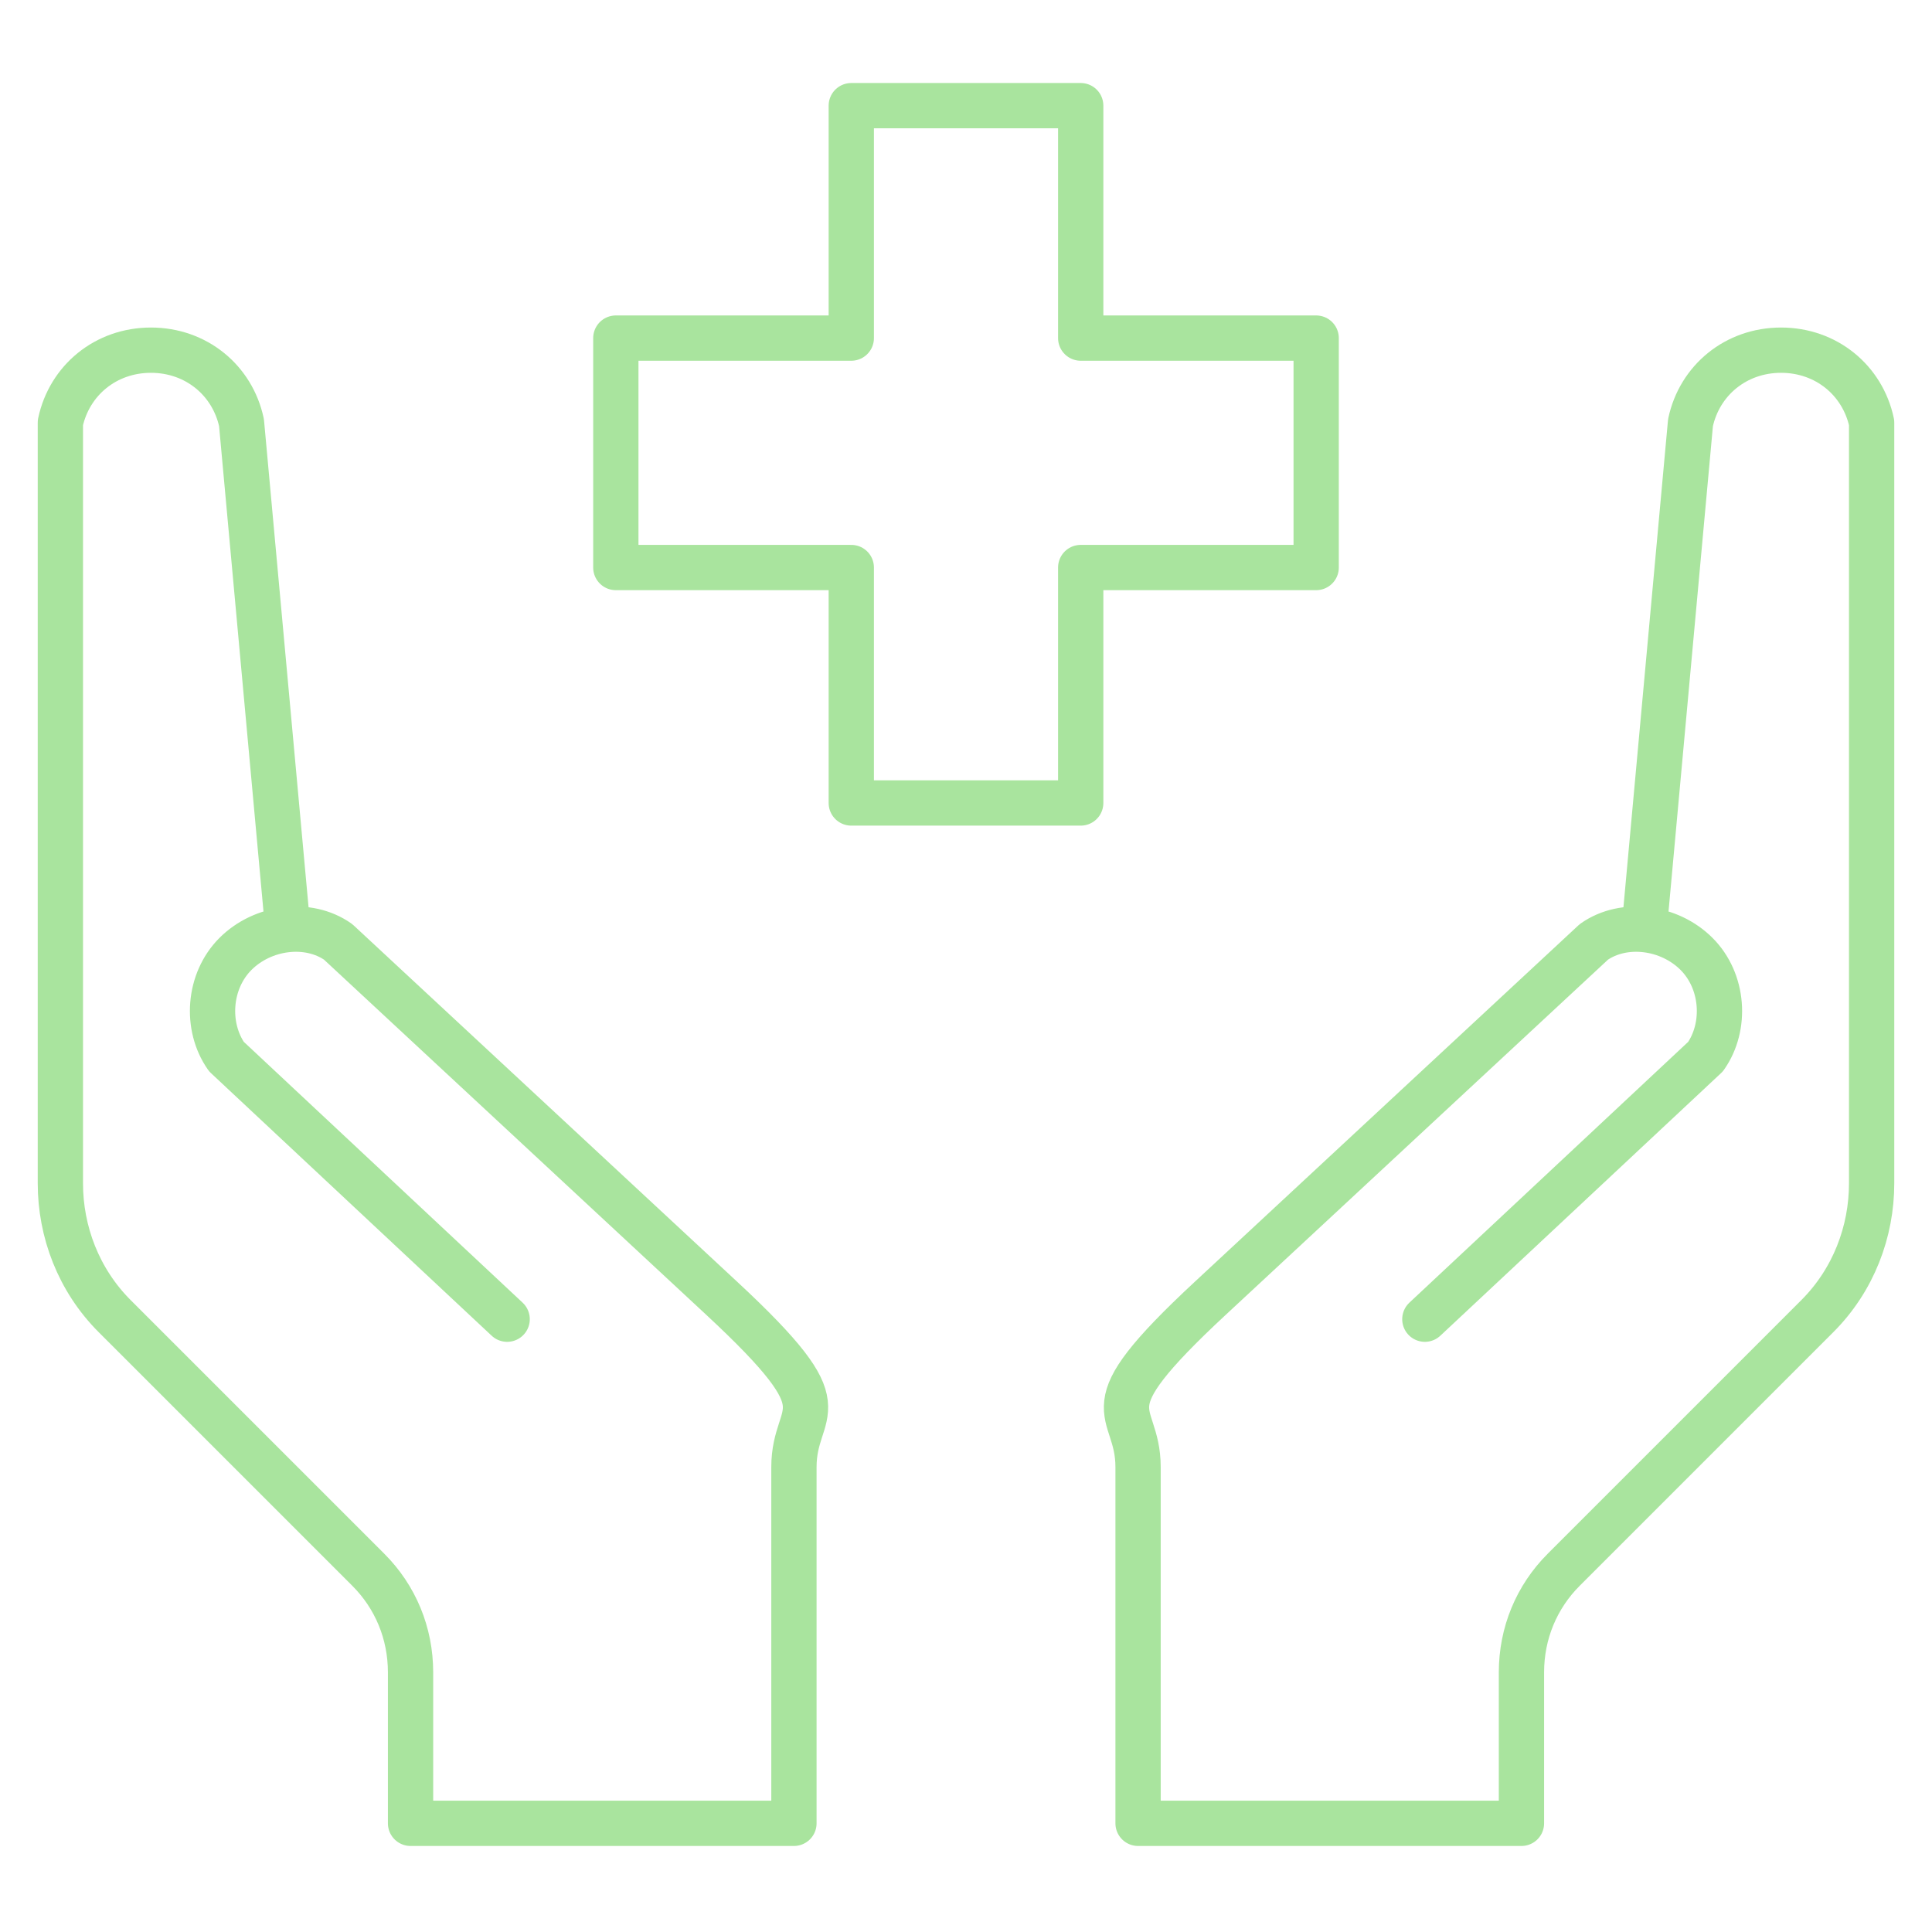
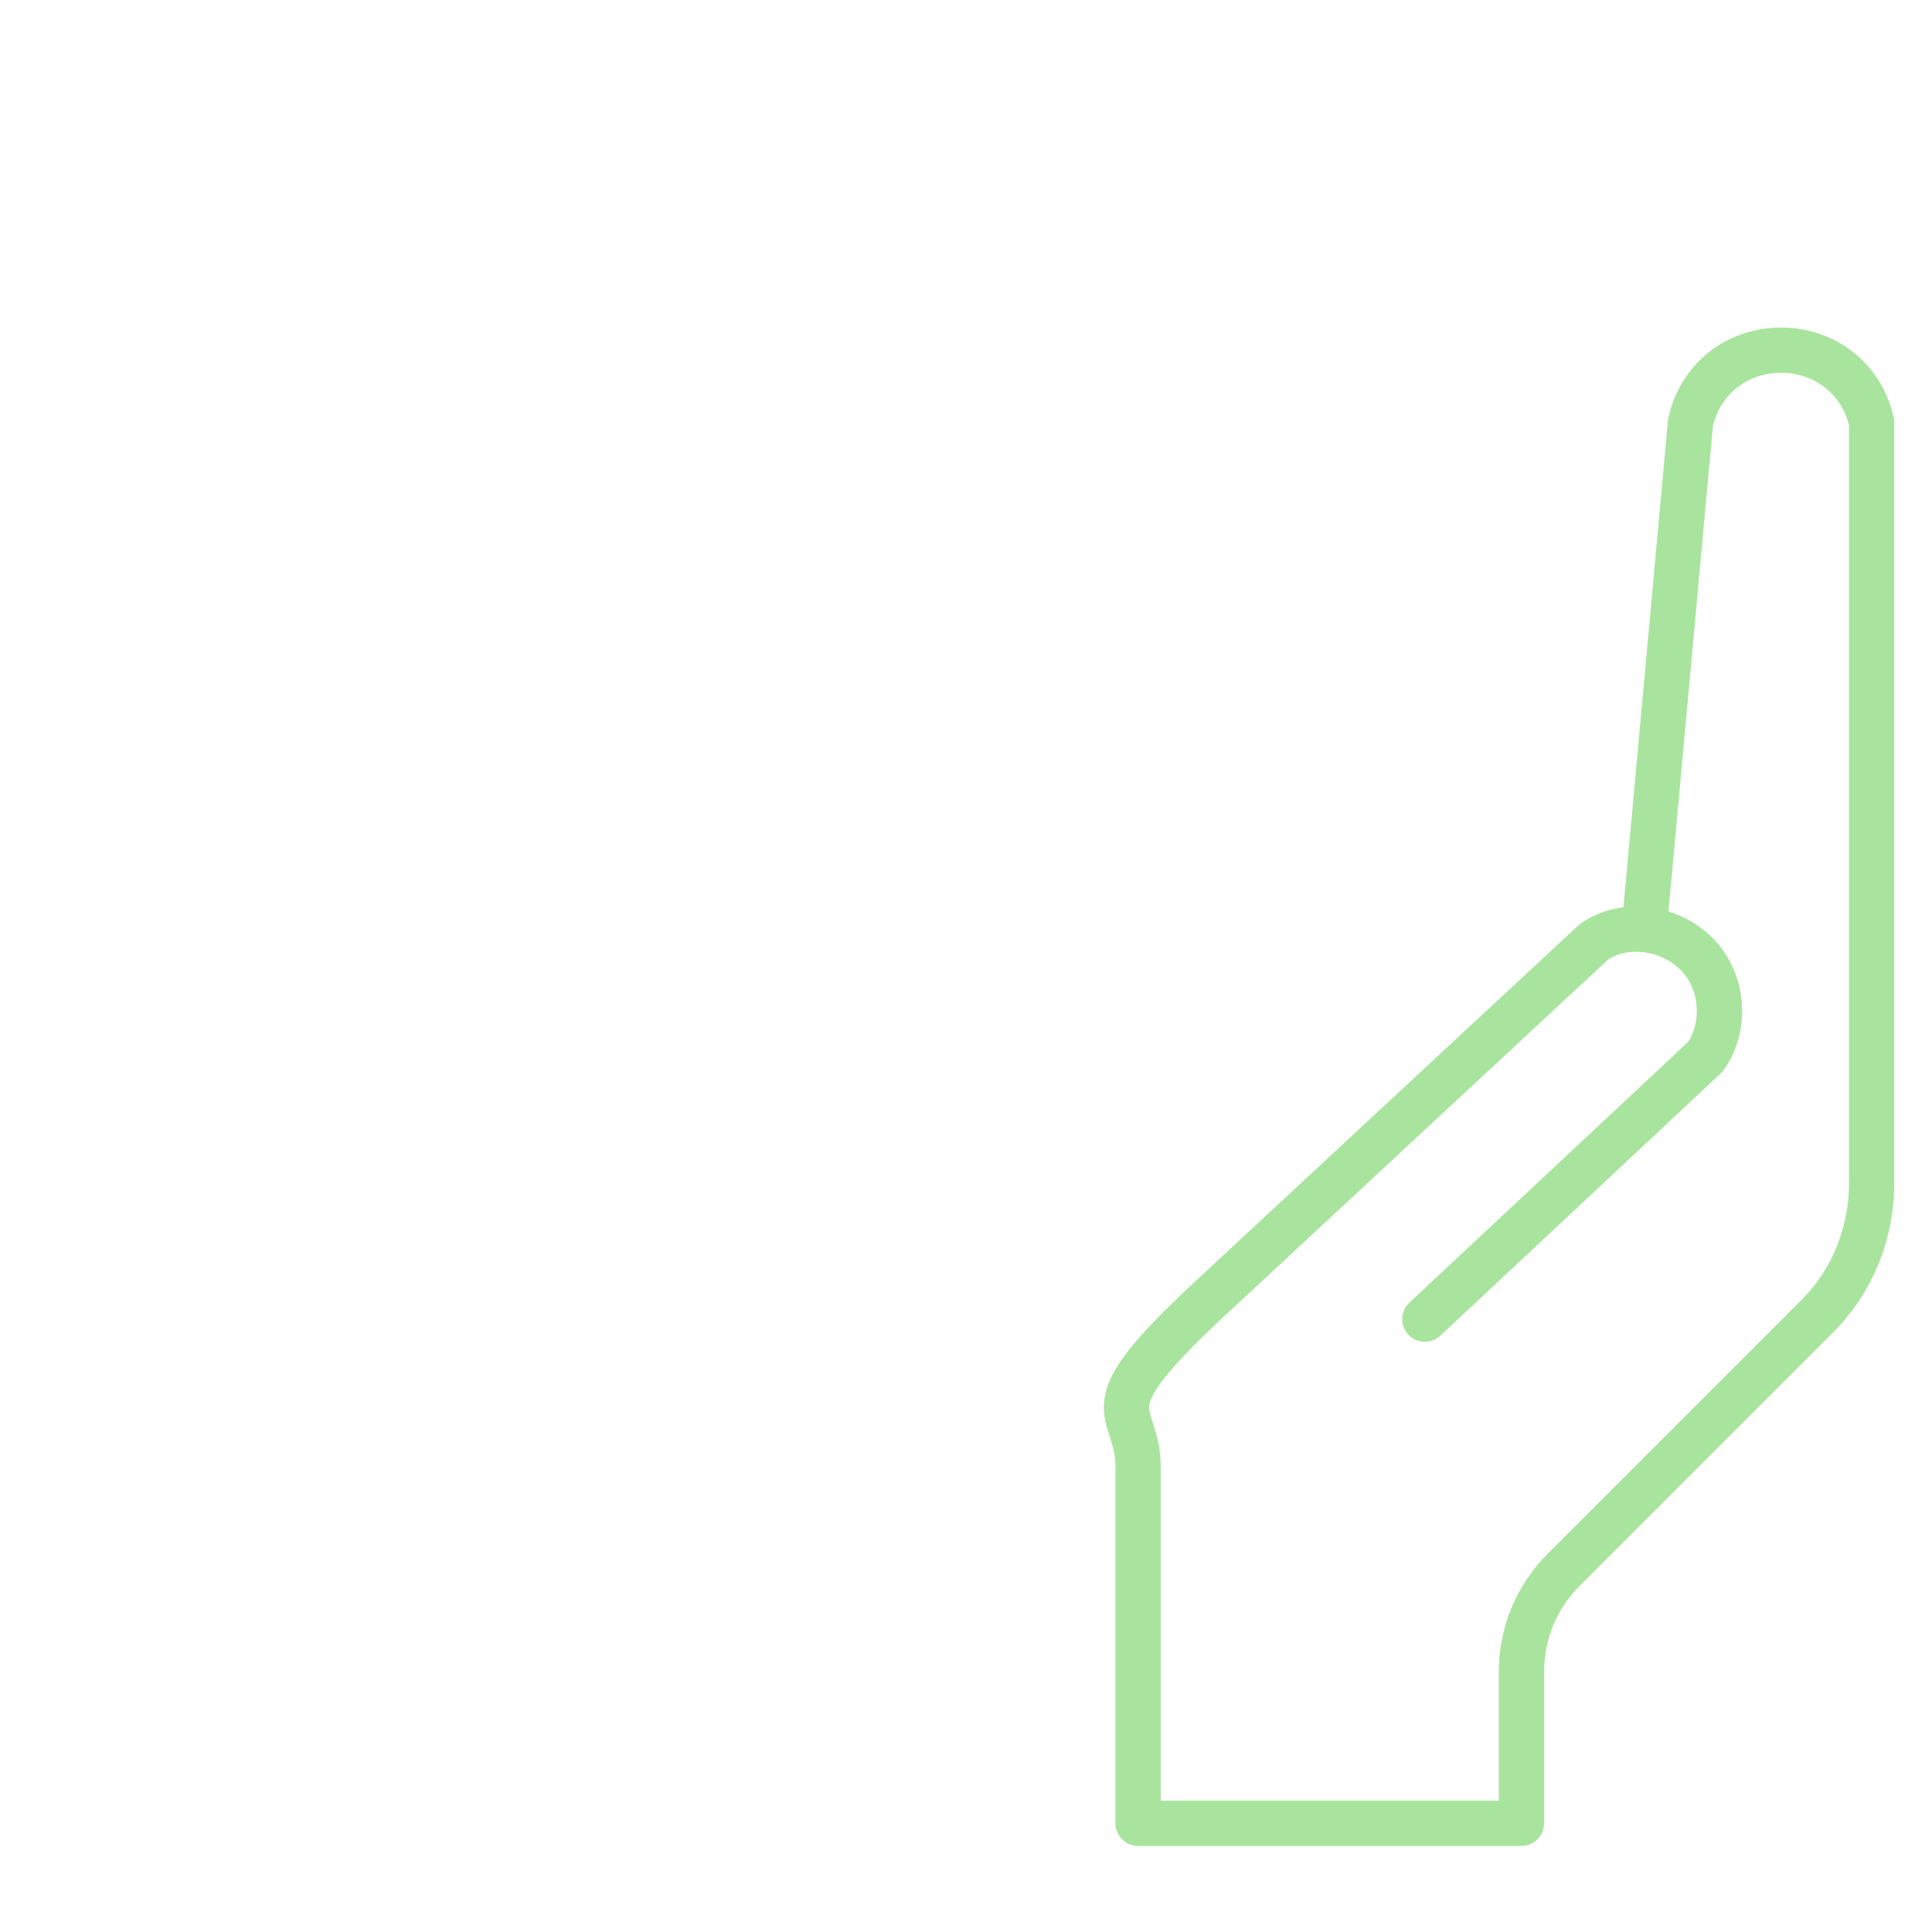
<svg xmlns="http://www.w3.org/2000/svg" version="1.1" viewBox="0 0 64 64">
  <defs>
    <style>
      .cls-1 {
        fill: none;
        stroke: #a9e49e;
        stroke-linecap: round;
        stroke-linejoin: round;
        stroke-width: 1.5px;
      }
    </style>
  </defs>
  <g>
    <g id="Layer_1">
-       <path class="cls-1" d="M16.8,43.7l-9.3-8.7c-.7-1-.6-2.5.3-3.4.9-.9,2.4-1.1,3.4-.4,4.2,3.9,8.5,7.9,12.7,11.8s2.4,3.5,2.4,5.6v11.8h-12.7v-5c0-1.3-.5-2.5-1.4-3.4l-8.4-8.4c-1.2-1.2-1.8-2.8-1.8-4.4V14c.3-1.4,1.5-2.4,3-2.4s2.7,1,3,2.4c.5,5.5,1,10.9,1.5,16.4" />
      <path class="cls-1" d="M47.2,43.7l9.3-8.7c.7-1,.6-2.5-.3-3.4-.9-.9-2.4-1.1-3.4-.4-4.2,3.9-8.5,7.9-12.7,11.8s-2.4,3.5-2.4,5.6v11.8h12.7v-5c0-1.3.5-2.5,1.4-3.4l8.4-8.4c1.2-1.2,1.8-2.8,1.8-4.4V14c-.3-1.4-1.5-2.4-3-2.4s-2.7,1-3,2.4c-.5,5.5-1,10.9-1.5,16.4" />
-       <polygon class="cls-1" points="43.6 11.2 43.6 18.8 35.8 18.8 35.8 26.6 28.2 26.6 28.2 18.8 20.4 18.8 20.4 11.2 28.2 11.2 28.2 3.5 35.8 3.5 35.8 11.2 43.6 11.2" />
    </g>
  </g>
</svg>